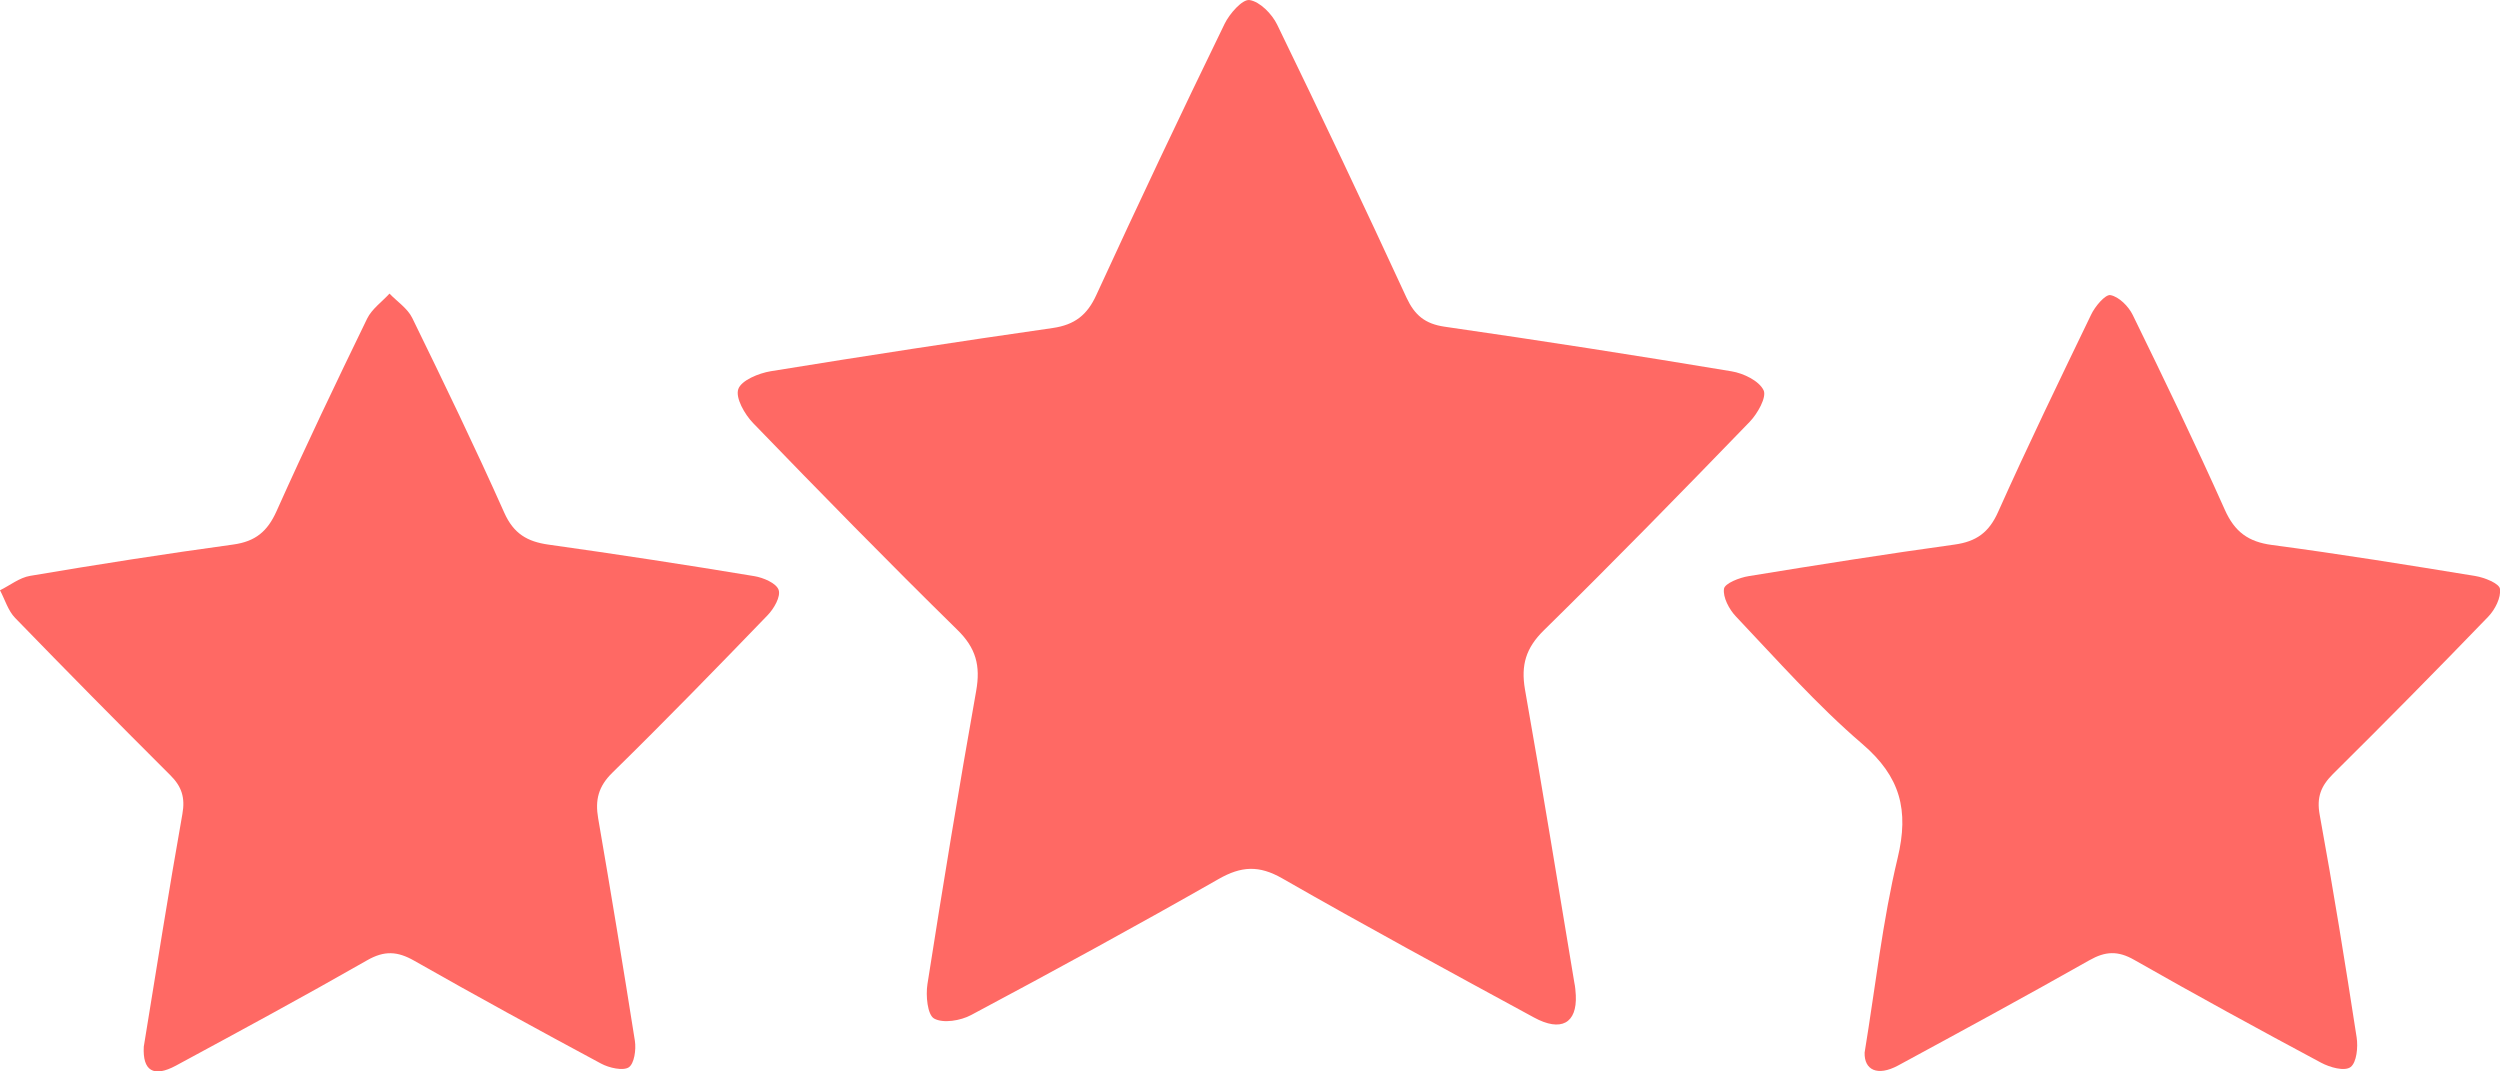
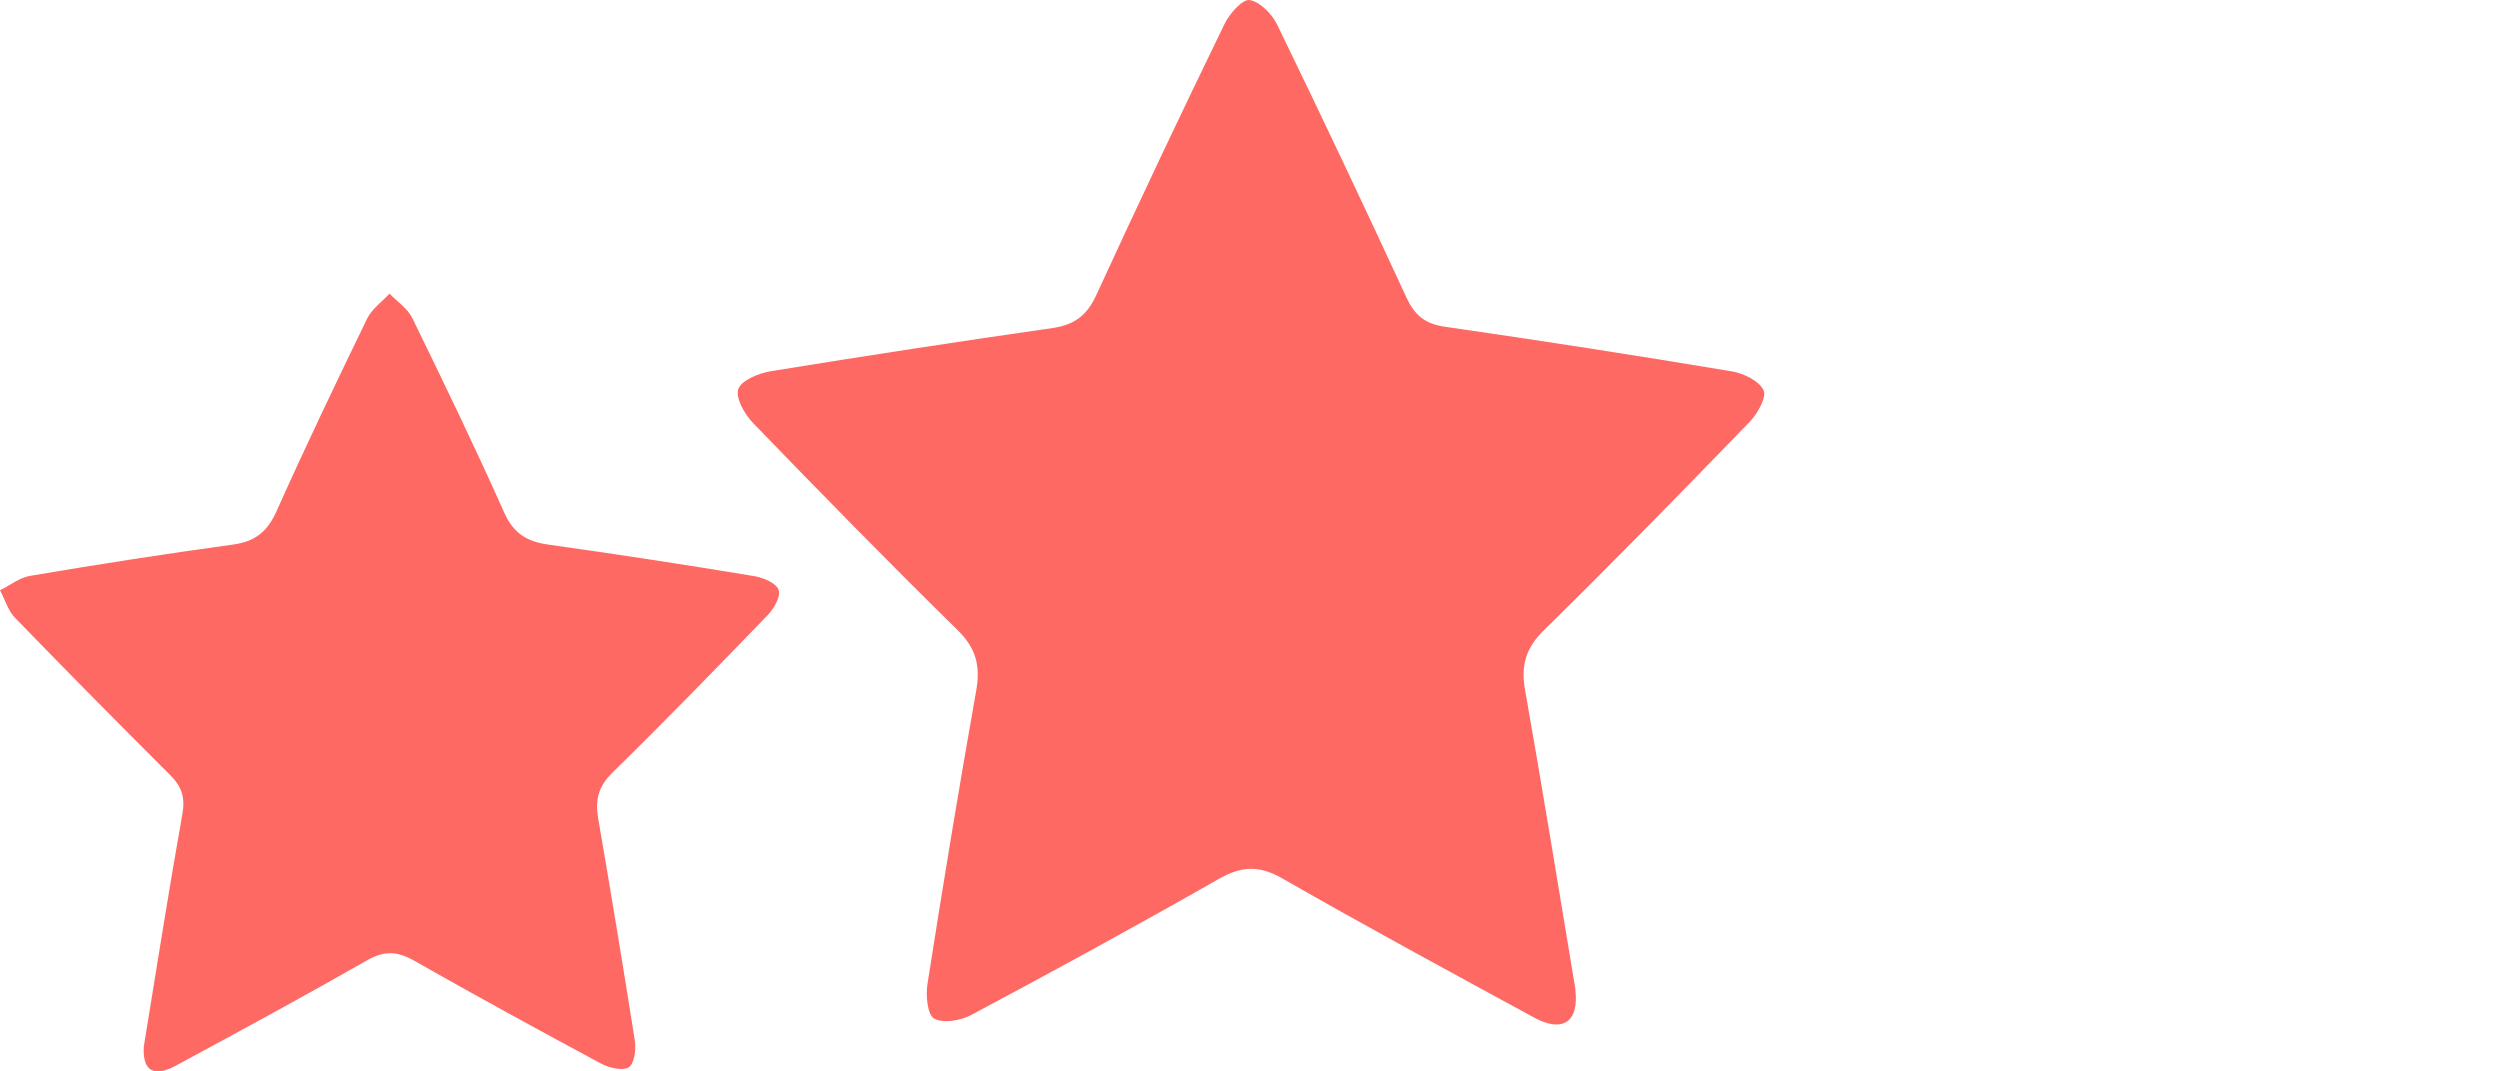
<svg xmlns="http://www.w3.org/2000/svg" width="84" height="36" viewBox="0 0 84 36" fill="none">
  <g clip-path="url(#clip0_128_1722)">
    <path d="M52.947 33.441C52.992 34.383 52.451 34.684 51.541 34.187C48.706 32.646 45.872 31.112 43.083 29.513C42.304 29.068 41.709 29.099 40.944 29.536C38.197 31.103 35.418 32.619 32.628 34.106C32.275 34.295 31.69 34.393 31.386 34.223C31.161 34.095 31.102 33.453 31.162 33.067C31.677 29.779 32.216 26.494 32.799 23.217C32.949 22.373 32.799 21.773 32.155 21.151C29.837 18.876 27.561 16.55 25.303 14.214C25.02 13.921 24.706 13.37 24.806 13.075C24.907 12.779 25.493 12.54 25.898 12.473C29.051 11.96 32.209 11.475 35.372 11.021C36.108 10.914 36.531 10.586 36.839 9.907C38.241 6.856 39.677 3.821 41.147 0.8C41.313 0.459 41.747 -0.035 41.986 0.002C42.335 0.056 42.738 0.469 42.912 0.827C44.393 3.873 45.843 6.934 47.262 10.008C47.532 10.586 47.879 10.882 48.538 10.977C51.757 11.441 54.971 11.941 58.179 12.476C58.579 12.542 59.102 12.793 59.256 13.111C59.369 13.342 59.053 13.902 58.785 14.178C56.505 16.534 54.214 18.881 51.873 21.179C51.266 21.775 51.1 22.352 51.239 23.165C51.819 26.442 52.349 29.73 52.897 33.013C52.928 33.154 52.938 33.298 52.947 33.441Z" fill="#FF6964" />
-     <path d="M62.651 35.367C63.019 33.128 63.253 30.946 63.761 28.829C64.147 27.22 63.855 26.096 62.574 24.997C61.049 23.69 59.709 22.171 58.323 20.709C58.098 20.472 57.885 20.067 57.926 19.783C57.952 19.602 58.442 19.408 58.756 19.358C61.057 18.982 63.361 18.617 65.671 18.298C66.405 18.197 66.831 17.89 67.138 17.198C68.134 14.972 69.2 12.773 70.26 10.576C70.389 10.299 70.739 9.883 70.912 9.916C71.198 9.971 71.518 10.292 71.66 10.583C72.719 12.75 73.768 14.922 74.752 17.124C75.084 17.869 75.539 18.206 76.343 18.312C78.626 18.615 80.9 18.982 83.17 19.354C83.478 19.404 83.974 19.603 83.999 19.786C84.039 20.08 83.831 20.486 83.602 20.723C81.884 22.504 80.146 24.265 78.386 26.008C77.984 26.409 77.833 26.787 77.942 27.379C78.396 29.863 78.798 32.358 79.183 34.855C79.234 35.186 79.183 35.696 78.982 35.851C78.781 36.007 78.279 35.863 77.987 35.706C75.88 34.579 73.784 33.433 71.71 32.252C71.163 31.939 70.743 31.959 70.204 32.264C68.076 33.468 65.926 34.636 63.776 35.801C63.079 36.176 62.635 35.95 62.651 35.367Z" fill="#FF6964" />
-     <path d="M4.831 35.168C5.257 32.561 5.666 29.951 6.128 27.351C6.227 26.799 6.105 26.428 5.724 26.048C3.97 24.3 2.231 22.538 0.508 20.762C0.271 20.518 0.166 20.147 0 19.833C0.336 19.668 0.657 19.408 1.011 19.349C3.282 18.964 5.559 18.608 7.839 18.296C8.583 18.193 8.987 17.856 9.291 17.177C10.265 15.002 11.294 12.851 12.335 10.707C12.493 10.383 12.832 10.143 13.087 9.865C13.345 10.134 13.695 10.363 13.851 10.683C14.91 12.85 15.96 15.022 16.943 17.226C17.257 17.931 17.716 18.199 18.428 18.299C20.737 18.623 23.042 18.976 25.343 19.358C25.647 19.408 26.081 19.593 26.161 19.818C26.241 20.043 26.004 20.453 25.791 20.672C24.073 22.453 22.346 24.227 20.578 25.96C20.104 26.423 19.992 26.879 20.098 27.494C20.527 29.983 20.938 32.476 21.332 34.972C21.378 35.267 21.312 35.743 21.123 35.864C20.934 35.985 20.466 35.883 20.195 35.736C18.092 34.606 15.995 33.462 13.919 32.281C13.356 31.96 12.916 31.933 12.335 32.266C10.212 33.48 8.06 34.644 5.909 35.806C5.154 36.212 4.788 35.974 4.831 35.168Z" fill="#FF6964" />
+     <path d="M4.831 35.168C5.257 32.561 5.666 29.951 6.128 27.351C6.227 26.799 6.105 26.428 5.724 26.048C3.97 24.3 2.231 22.538 0.508 20.762C0.271 20.518 0.166 20.147 0 19.833C0.336 19.668 0.657 19.408 1.011 19.349C3.282 18.964 5.559 18.608 7.839 18.296C8.583 18.193 8.987 17.856 9.291 17.177C10.265 15.002 11.294 12.851 12.335 10.707C12.493 10.383 12.832 10.143 13.087 9.865C13.345 10.134 13.695 10.363 13.851 10.683C14.91 12.85 15.96 15.022 16.943 17.226C17.257 17.931 17.716 18.199 18.428 18.299C20.737 18.623 23.042 18.976 25.343 19.358C25.647 19.408 26.081 19.593 26.161 19.818C26.241 20.043 26.004 20.453 25.791 20.672C24.073 22.453 22.346 24.227 20.578 25.96C20.104 26.423 19.992 26.879 20.098 27.494C20.527 29.983 20.938 32.476 21.332 34.972C21.378 35.267 21.312 35.743 21.123 35.864C20.934 35.985 20.466 35.883 20.195 35.736C18.092 34.606 15.995 33.462 13.919 32.281C13.356 31.96 12.916 31.933 12.335 32.266C10.212 33.48 8.06 34.644 5.909 35.806C5.154 36.212 4.788 35.974 4.831 35.168" fill="#FF6964" />
  </g>
  <defs>
    <clipPath id="clip0_128_1722">
      <rect width="84" height="36" fill="white" />
    </clipPath>
  </defs>
</svg>